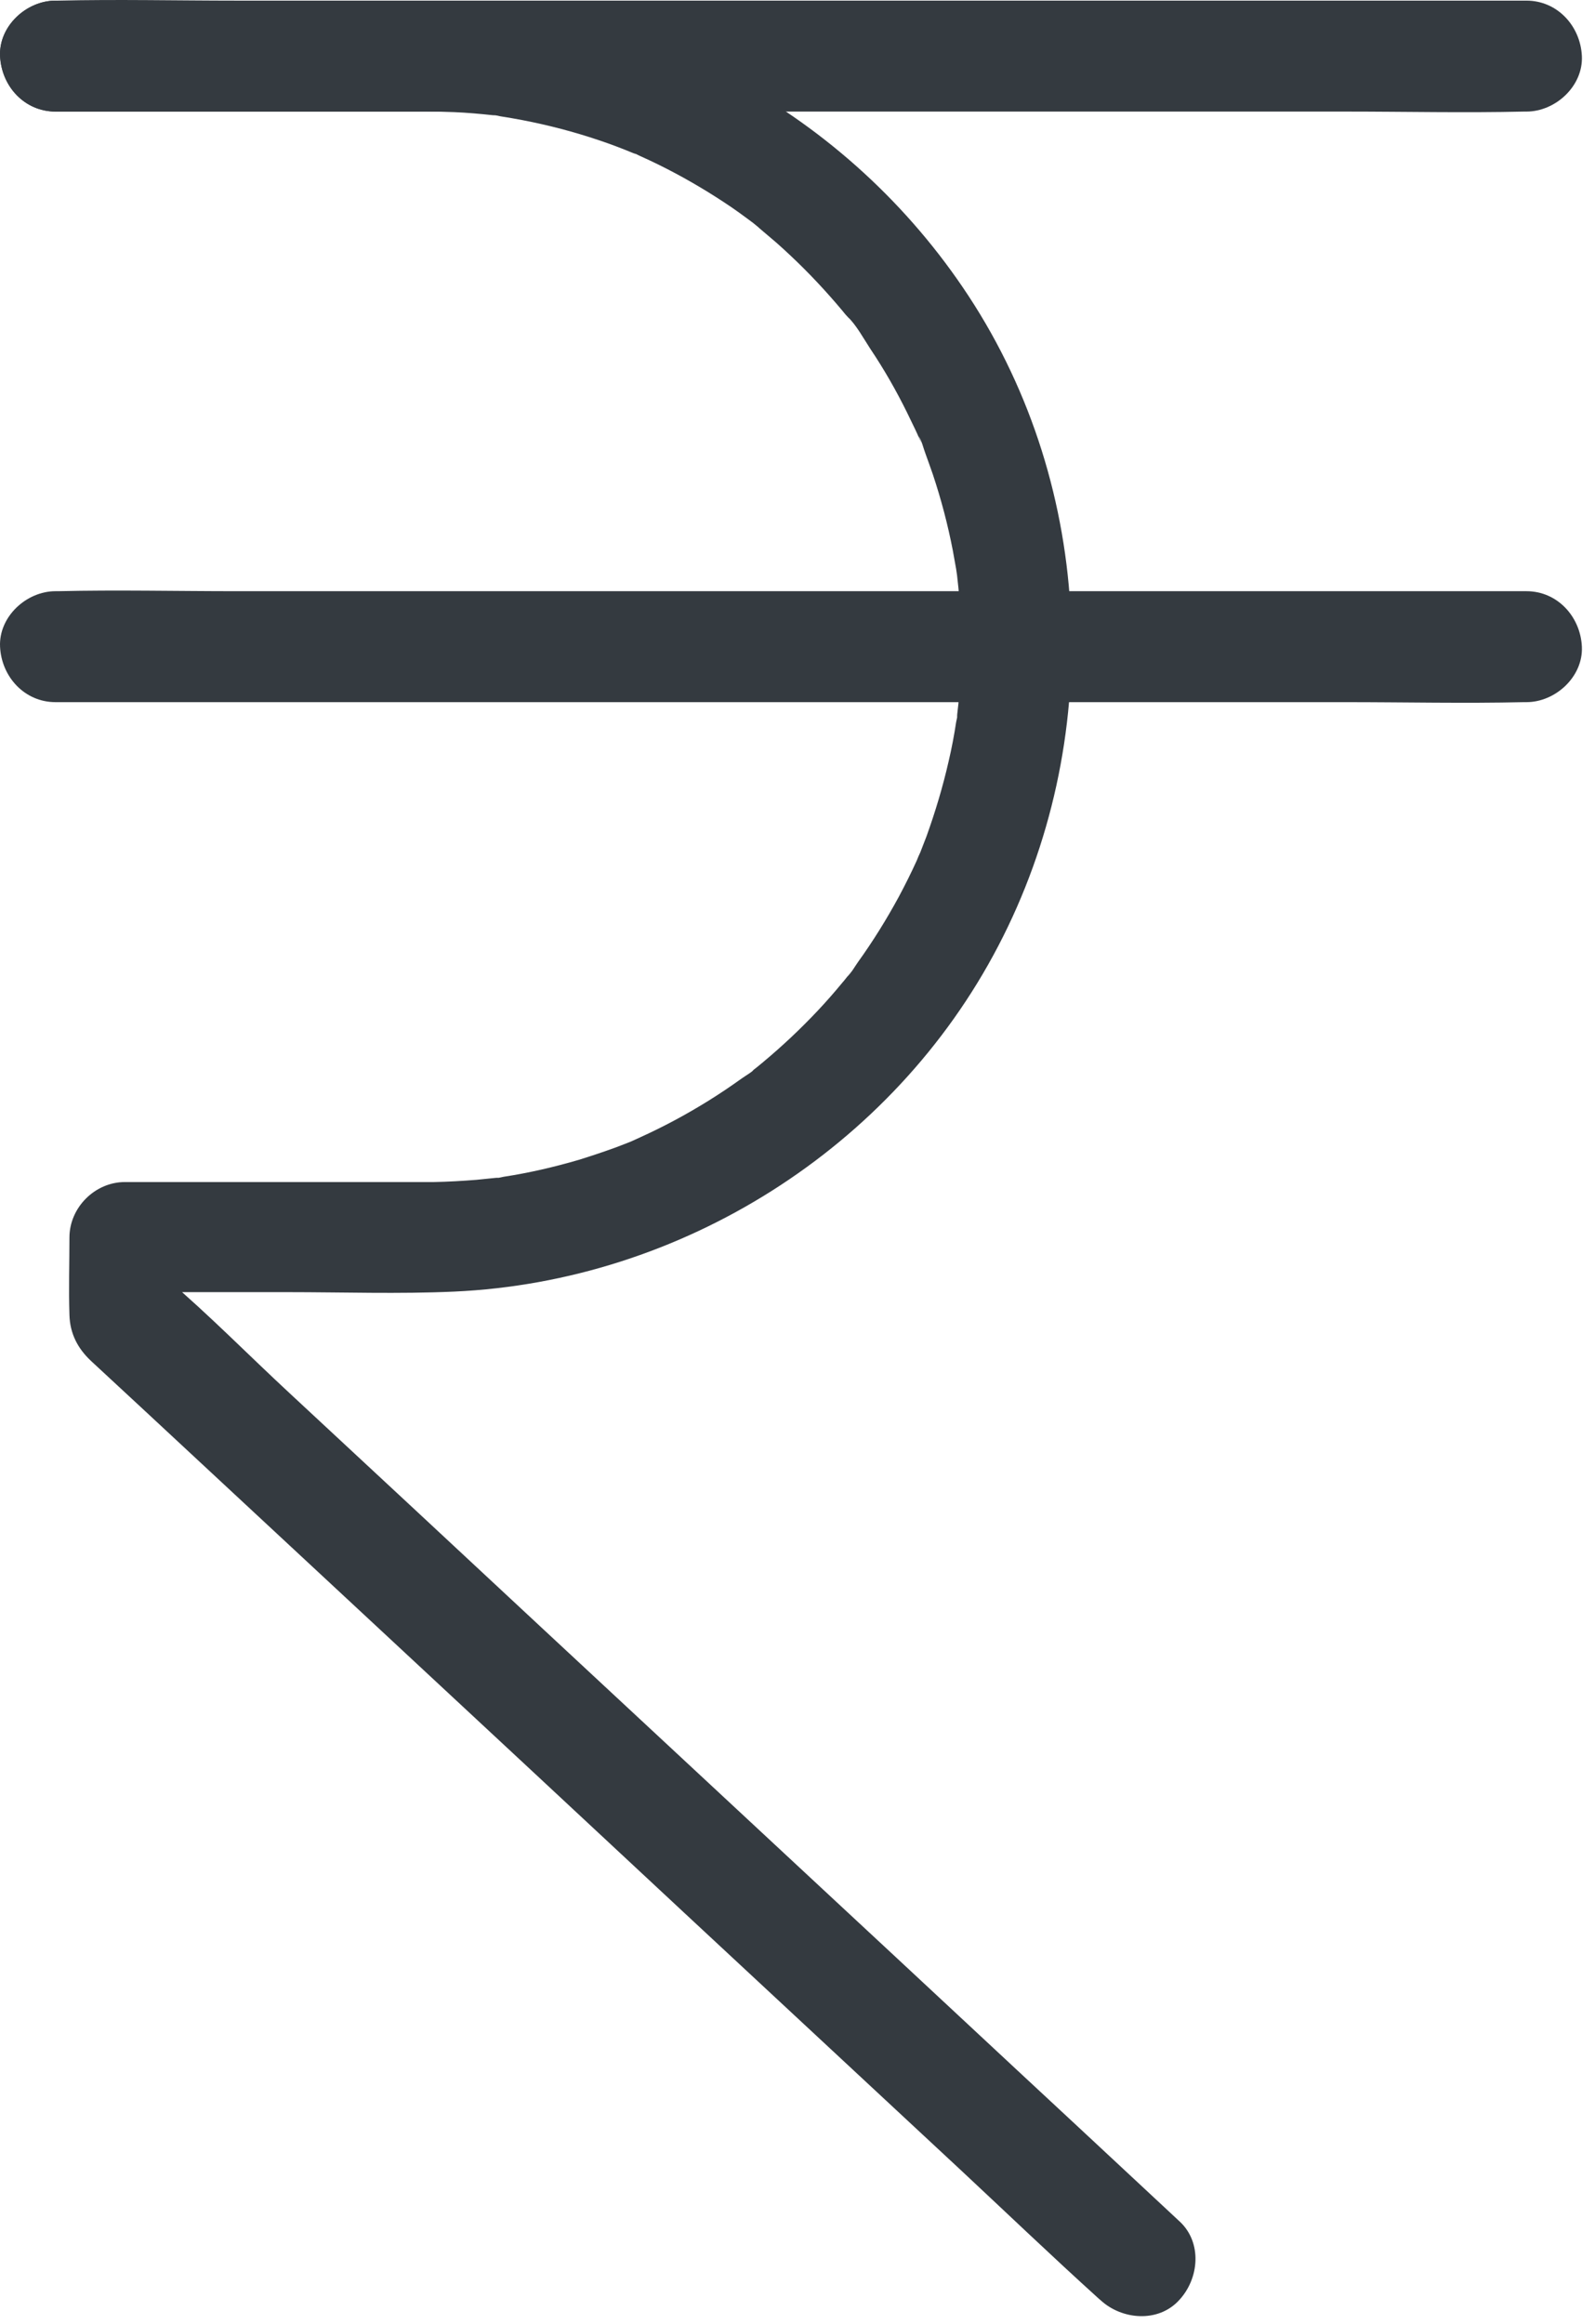
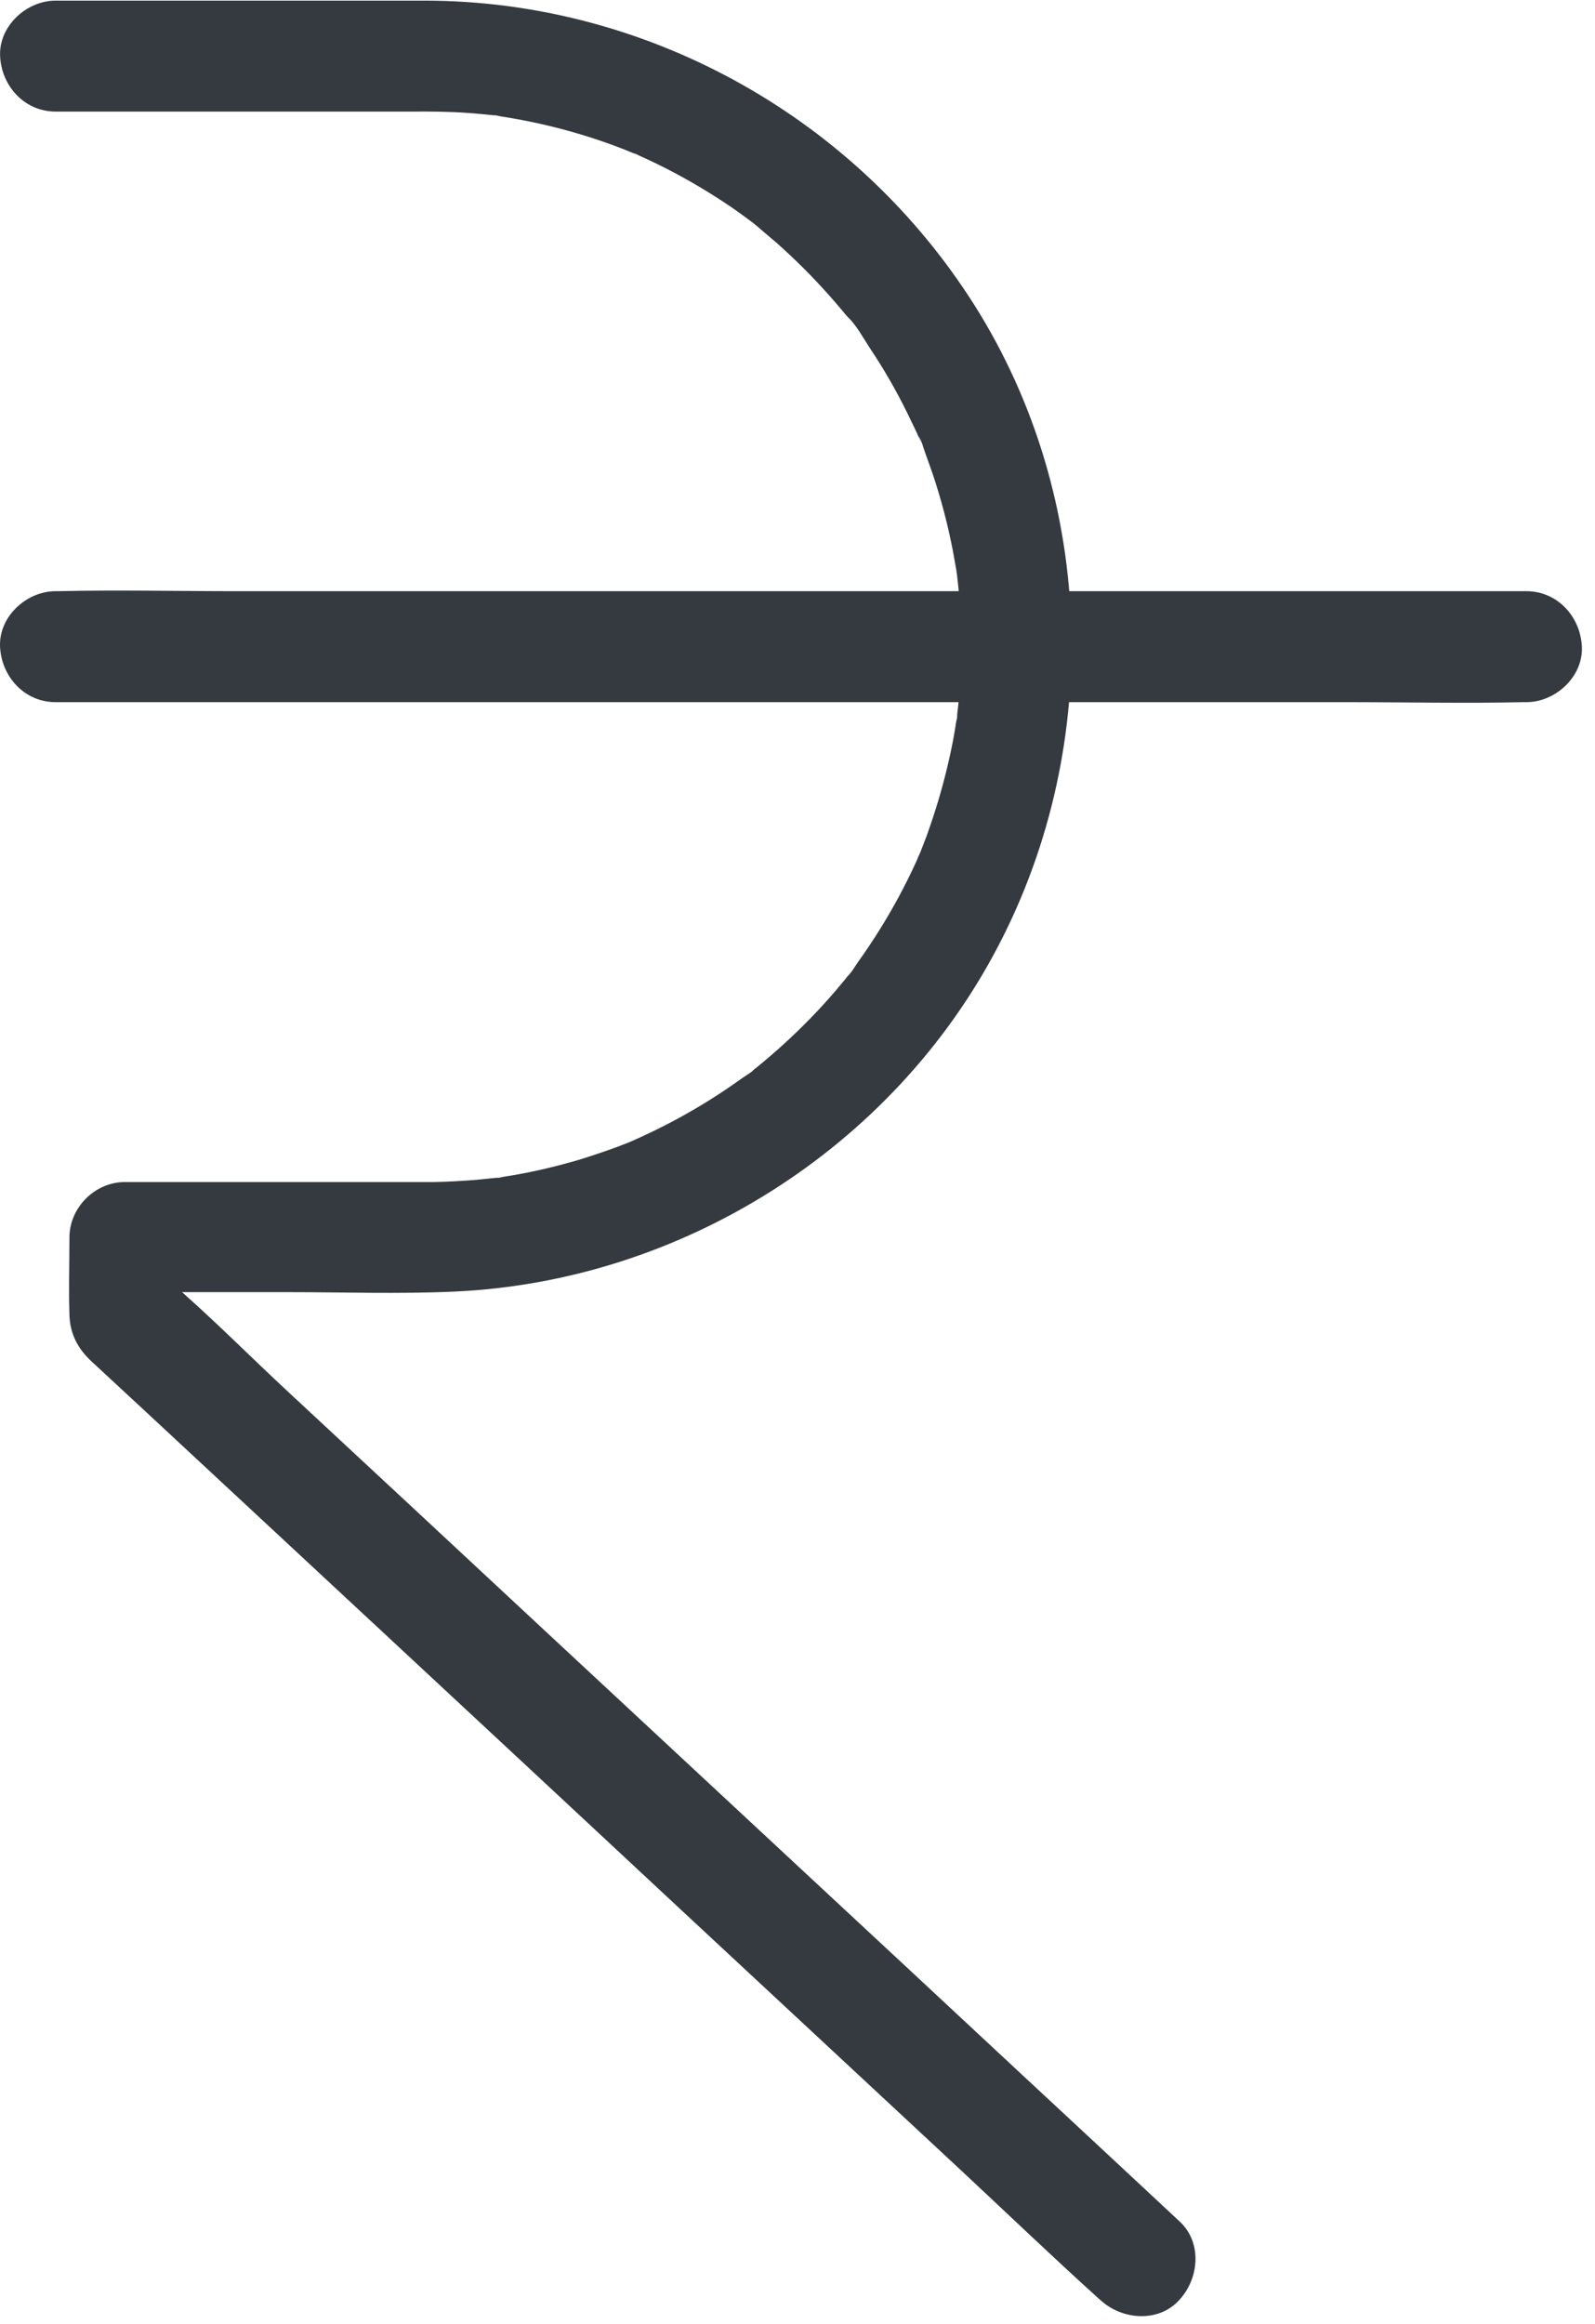
<svg xmlns="http://www.w3.org/2000/svg" width="92" height="134" viewBox="0 0 92 134" fill="none">
  <path d="M68.039 128.075C66.104 126.267 64.153 124.46 62.218 122.653C57.548 118.319 52.894 113.969 48.224 109.635C42.594 104.405 36.981 99.175 31.351 93.946C26.473 89.404 21.596 84.862 16.718 80.336C14.351 78.145 12.064 75.81 9.601 73.715C9.569 73.683 9.537 73.651 9.505 73.619C9.825 74.37 10.129 75.122 10.448 75.874V71.299C9.377 72.371 8.321 73.427 7.25 74.498H16.574C19.772 74.498 23.003 74.61 26.201 74.466C39.3 73.874 51.502 66.198 57.581 54.539C63.722 42.784 63.178 28.199 55.869 17.068C48.96 6.545 37.125 0.052 24.508 0.036H3.861H3.205C1.526 0.036 -0.074 1.507 0.006 3.235C0.086 4.962 1.414 6.433 3.205 6.433H22.956C24.044 6.433 25.115 6.417 26.203 6.465C26.939 6.497 27.674 6.561 28.41 6.641C28.682 6.673 29.242 6.577 28.426 6.641C28.554 6.625 28.746 6.689 28.858 6.705C29.29 6.769 29.721 6.849 30.153 6.929C31.641 7.217 33.112 7.601 34.535 8.081C35.207 8.305 35.879 8.56 36.534 8.832C36.838 8.96 36.806 8.784 36.358 8.752C36.518 8.768 36.79 8.944 36.95 9.008C37.302 9.168 37.654 9.328 38.006 9.504C39.301 10.144 40.548 10.863 41.764 11.663C42.356 12.047 42.916 12.463 43.475 12.879C44.067 13.326 42.916 12.431 43.491 12.895C43.603 12.991 43.715 13.07 43.811 13.166C44.131 13.438 44.451 13.71 44.771 13.982C45.874 14.958 46.914 15.997 47.889 17.101C48.113 17.357 48.353 17.628 48.577 17.9C48.673 18.012 48.753 18.124 48.849 18.22C48.993 18.396 49.473 18.78 48.865 18.236C49.393 18.732 49.809 19.516 50.208 20.123C50.992 21.291 51.696 22.522 52.319 23.786C52.479 24.105 52.623 24.425 52.783 24.745C52.879 24.937 52.959 25.129 53.039 25.321C53.279 25.849 53.007 25.193 52.975 25.145C53.167 25.385 53.263 25.849 53.375 26.137C53.519 26.536 53.663 26.936 53.807 27.352C54.287 28.791 54.67 30.247 54.958 31.734C55.022 32.086 55.086 32.454 55.15 32.806C55.182 32.981 55.198 33.173 55.23 33.349C55.31 33.829 55.134 32.518 55.214 33.269C55.31 34.085 55.374 34.885 55.406 35.7C55.47 37.156 55.454 38.611 55.326 40.066C55.294 40.434 55.262 40.802 55.214 41.17C55.182 41.442 55.278 41.826 55.23 41.09C55.246 41.266 55.182 41.458 55.15 41.634C55.038 42.385 54.894 43.137 54.718 43.889C54.383 45.36 53.951 46.799 53.439 48.223C53.311 48.559 53.183 48.878 53.055 49.214C52.783 49.886 53.295 48.718 53.087 49.134C53.007 49.294 52.943 49.454 52.879 49.614C52.559 50.318 52.208 51.021 51.84 51.709C51.136 53.005 50.352 54.268 49.489 55.468C49.297 55.739 49.105 56.091 48.865 56.315C48.913 56.267 49.329 55.739 48.977 56.171C48.849 56.331 48.721 56.507 48.577 56.667C48.129 57.211 47.666 57.739 47.186 58.25C46.178 59.322 45.107 60.329 43.971 61.273C43.811 61.401 43.651 61.545 43.475 61.673C43.316 61.817 43.156 62.057 43.619 61.561C43.395 61.801 43.044 61.993 42.772 62.185C42.148 62.632 41.508 63.064 40.837 63.48C39.573 64.264 38.262 64.967 36.919 65.575C36.791 65.639 36.663 65.687 36.535 65.751C35.847 66.055 37.206 65.479 36.519 65.767C36.183 65.895 35.863 66.023 35.527 66.151C34.823 66.407 34.104 66.647 33.384 66.871C31.961 67.286 30.521 67.622 29.05 67.846C28.858 67.878 28.602 67.958 28.394 67.942C29.05 67.99 28.842 67.878 28.586 67.91C28.218 67.942 27.851 67.99 27.483 68.022C26.667 68.086 25.852 68.134 25.036 68.15H23.932H19.23H7.955H7.204C5.476 68.15 4.005 69.621 4.005 71.349C4.005 72.836 3.957 74.323 4.005 75.811C4.037 76.914 4.501 77.762 5.252 78.466C6.276 79.409 7.299 80.369 8.323 81.312C12.785 85.454 17.247 89.613 21.709 93.755C27.626 99.256 33.544 104.758 39.461 110.276C44.787 115.233 50.129 120.191 55.454 125.149C58.093 127.612 60.7 130.107 63.371 132.522C63.403 132.554 63.45 132.586 63.483 132.618C64.714 133.753 66.809 133.929 68.009 132.618C69.176 131.37 69.352 129.291 68.041 128.076L68.039 128.075Z" fill="#343A40" />
-   <path d="M3.202 6.433H11.646H31.941H56.394H77.601C81.039 6.433 84.478 6.513 87.9 6.433H88.044C89.723 6.433 91.323 4.962 91.243 3.234C91.163 1.507 89.835 0.036 88.044 0.036H79.6H59.305H34.852H13.645C10.207 0.036 6.768 -0.044 3.346 0.036H3.202C1.522 0.036 -0.077 1.507 0.003 3.234C0.083 4.977 1.41 6.433 3.202 6.433Z" fill="#343A40" />
  <path d="M3.202 40.482H11.646H31.941H56.394H77.601C81.039 40.482 84.478 40.562 87.9 40.482H88.044C89.723 40.482 91.323 39.011 91.243 37.284C91.163 35.556 89.835 34.085 88.044 34.085H79.6H59.305H34.852H13.645C10.207 34.085 6.768 34.005 3.346 34.085H3.202C1.522 34.085 -0.077 35.556 0.003 37.284C0.083 39.011 1.41 40.482 3.202 40.482Z" fill="#343A40" />
</svg>